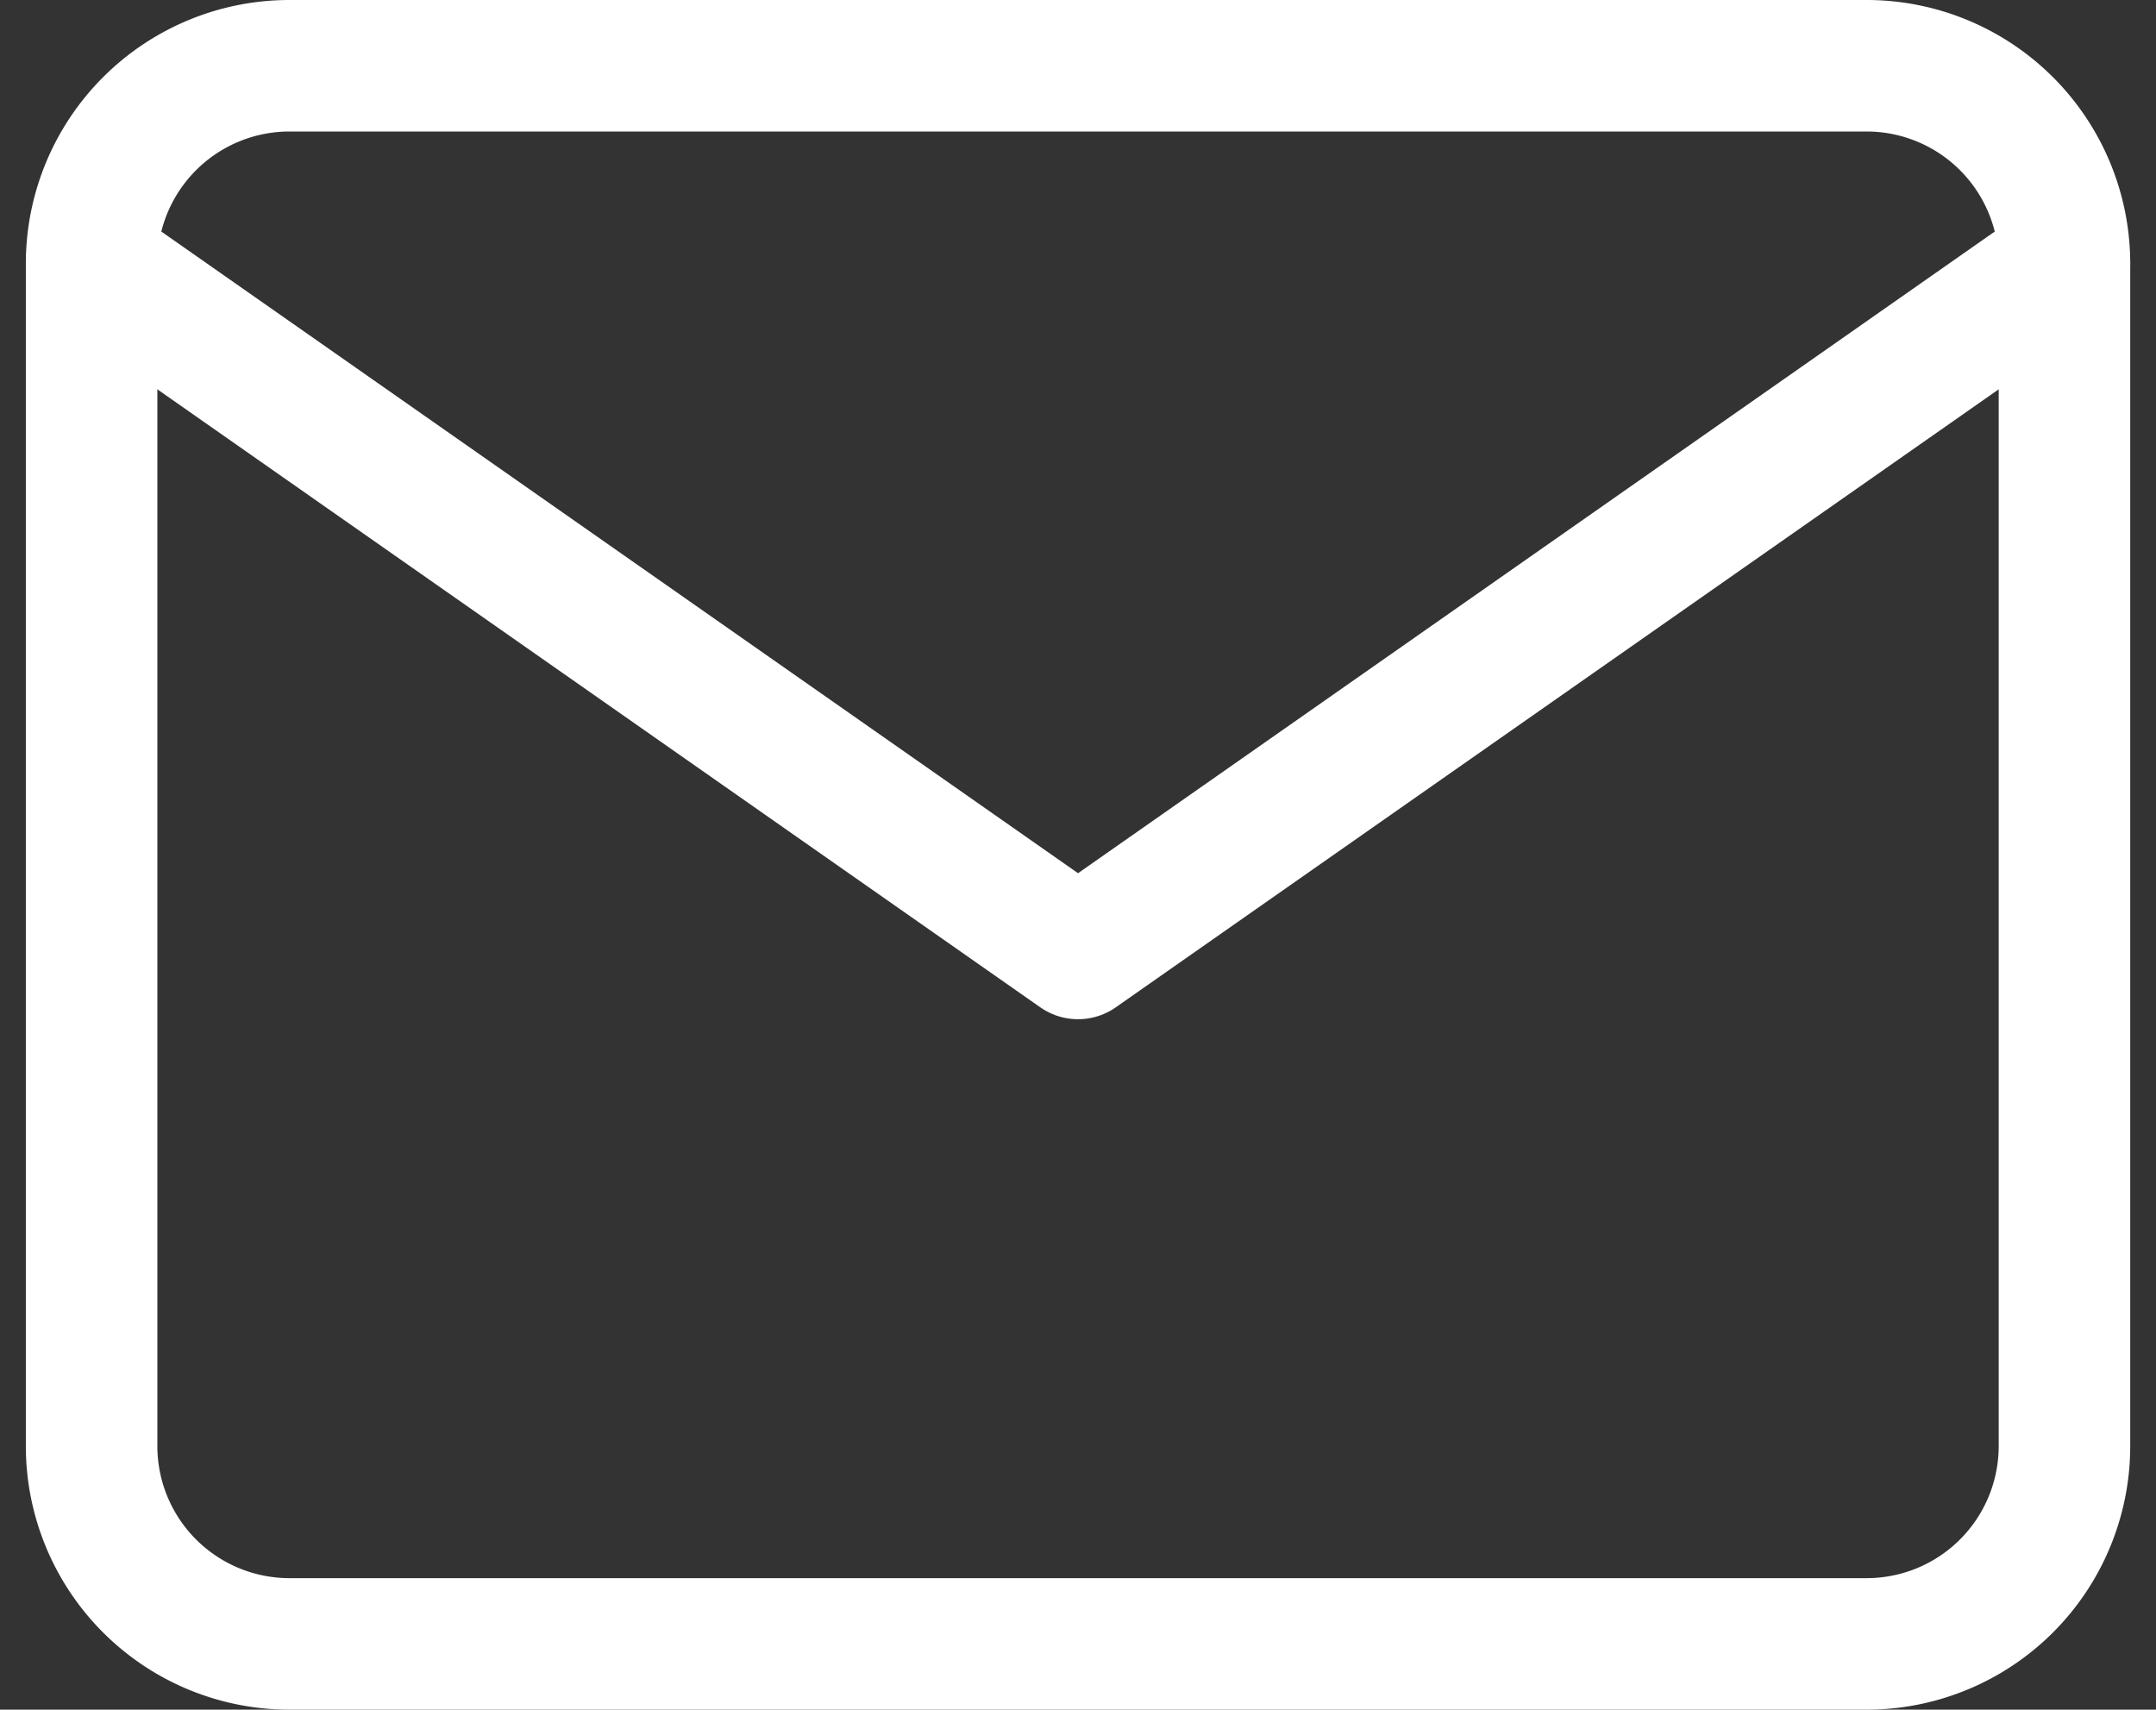
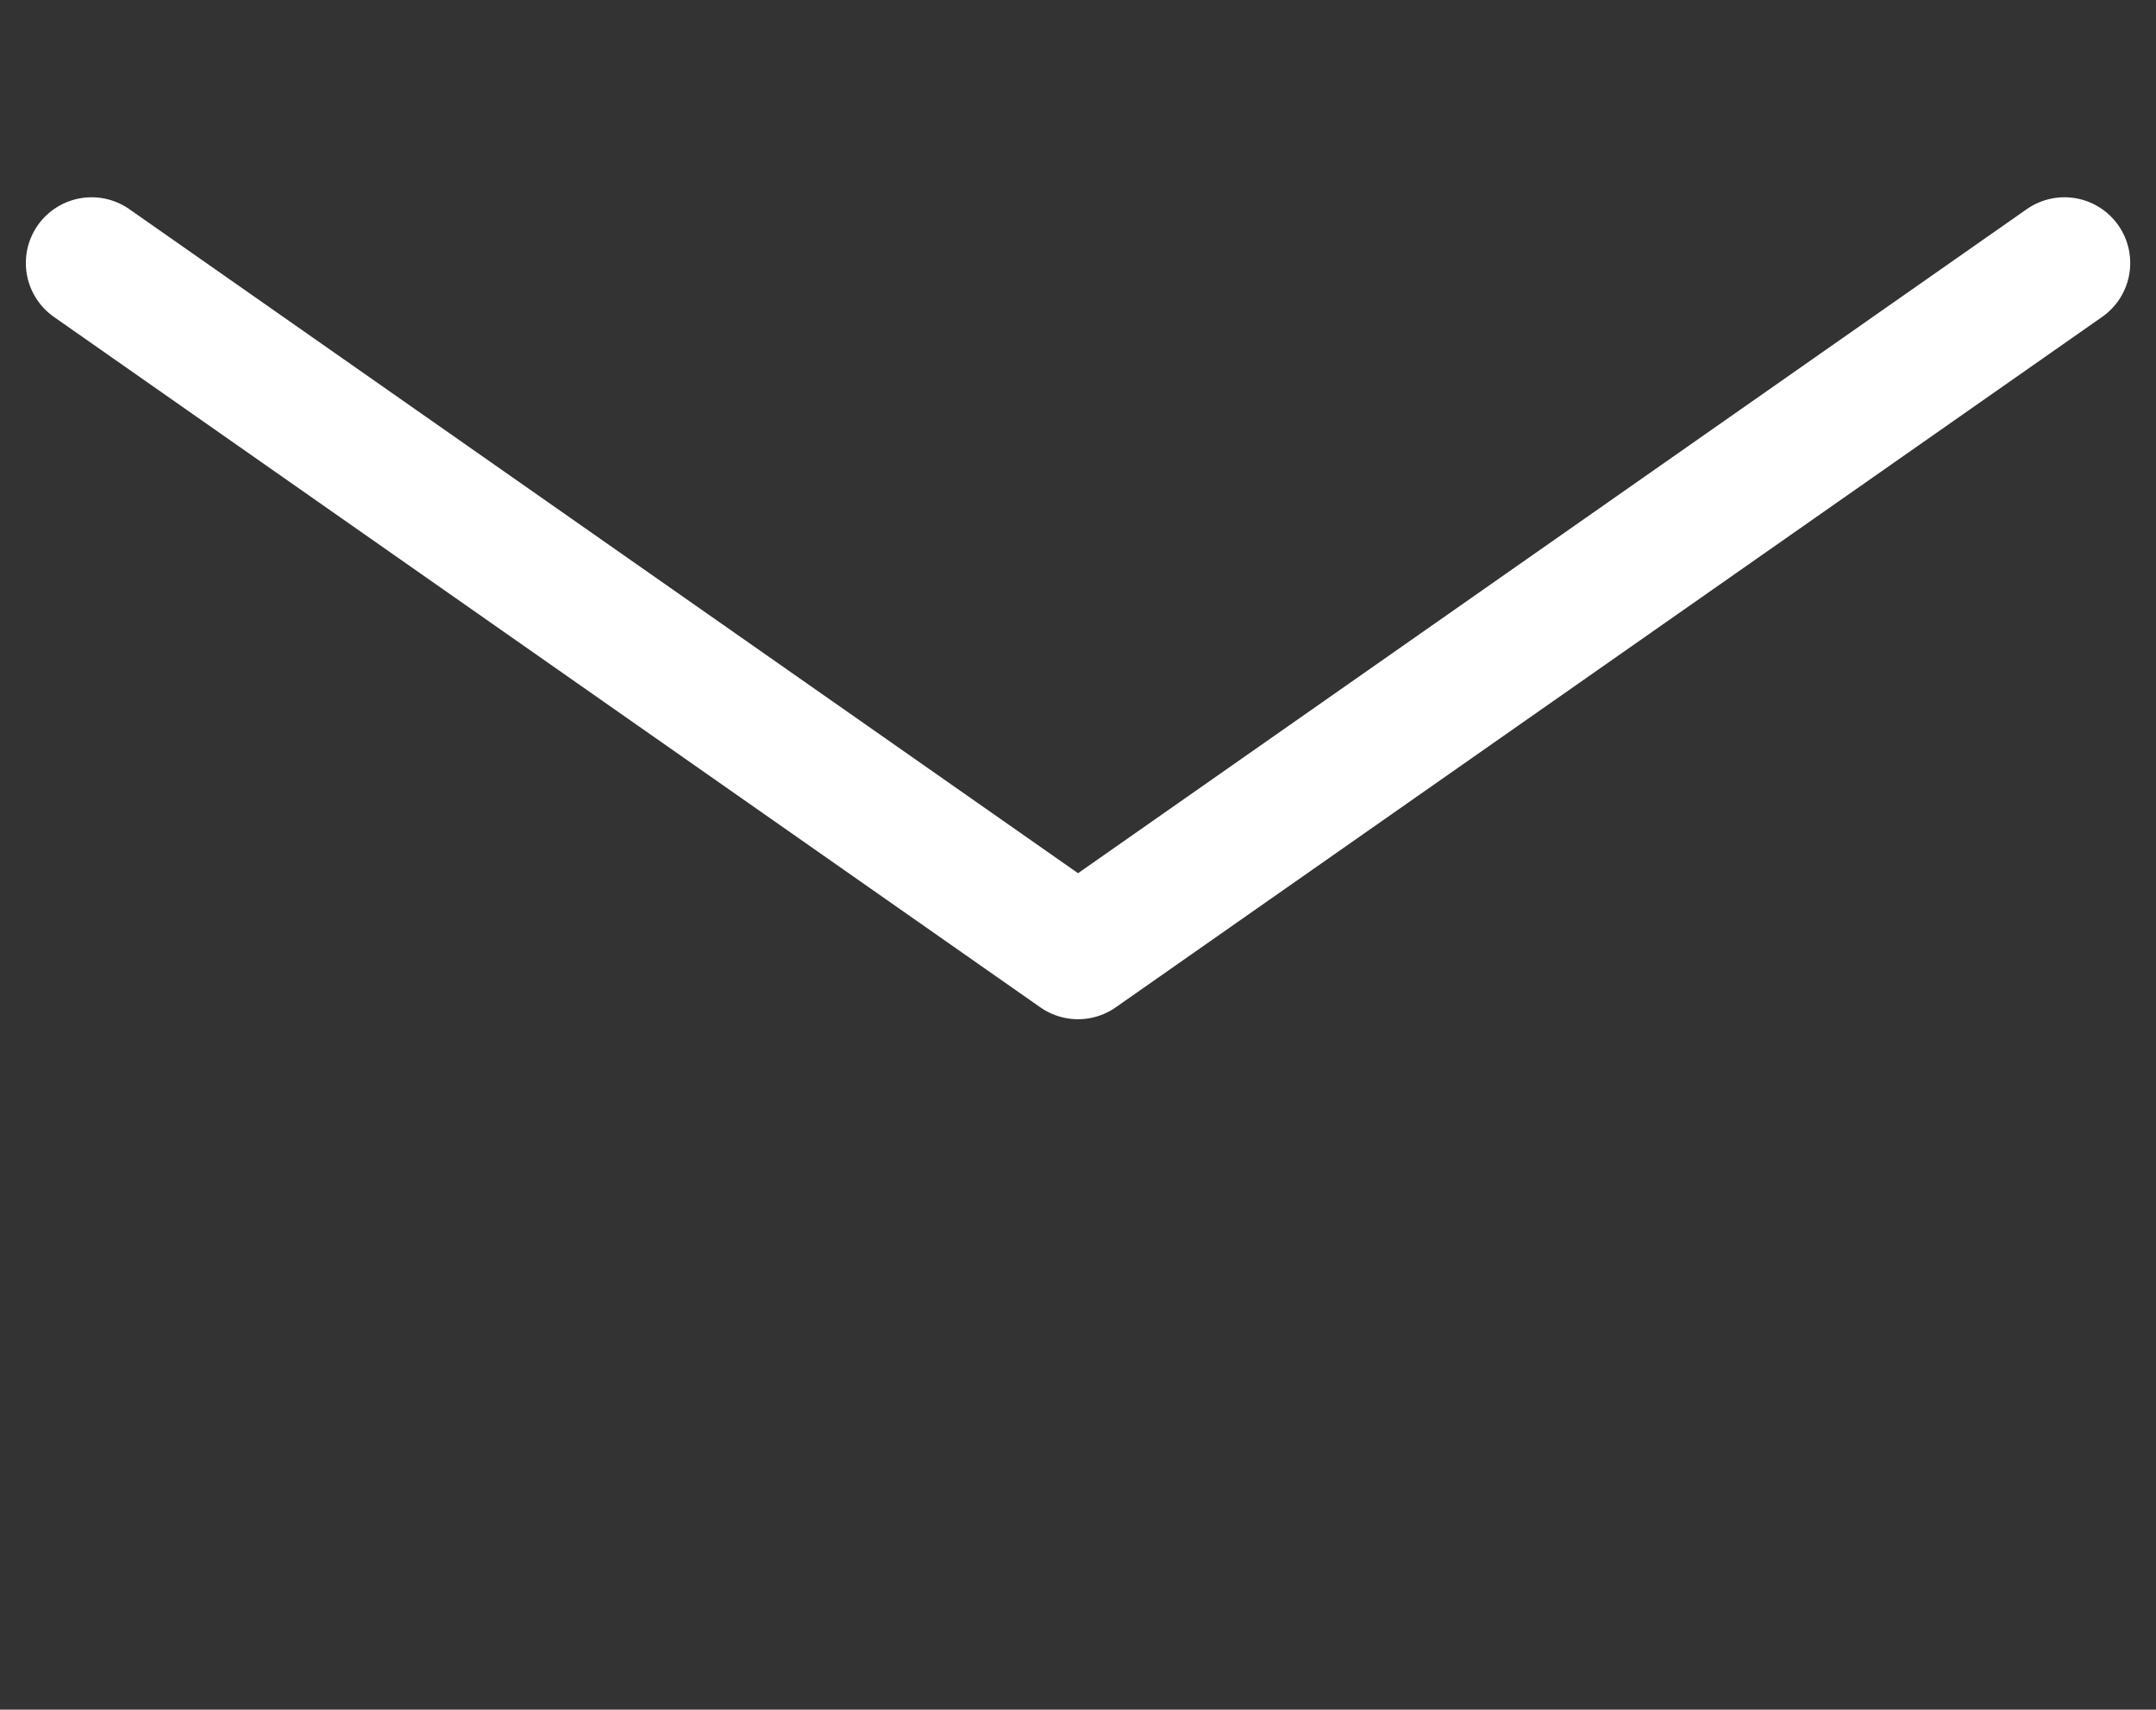
<svg xmlns="http://www.w3.org/2000/svg" width="32.785" height="26" viewBox="0 0 32.785 26">
  <rect x="0" y="0" width="32.785" height="26" fill="#333333" stroke="none" />
  <g id="mail" transform="translate(-0.607 -3)">
-     <path id="Pfad_1324" data-name="Pfad 1324" d="M5,4H29a3.009,3.009,0,0,1,3,3V25a3.009,3.009,0,0,1-3,3H5a3.009,3.009,0,0,1-3-3V7A3.009,3.009,0,0,1,5,4Z" fill="none" stroke="#fff" stroke-linecap="round" stroke-linejoin="round" stroke-width="2" />
    <path id="Pfad_1325" data-name="Pfad 1325" d="M32,6,17,16.5,2,6" transform="translate(0 1)" fill="none" stroke="#fff" stroke-linecap="round" stroke-linejoin="round" stroke-width="2" />
  </g>
</svg>